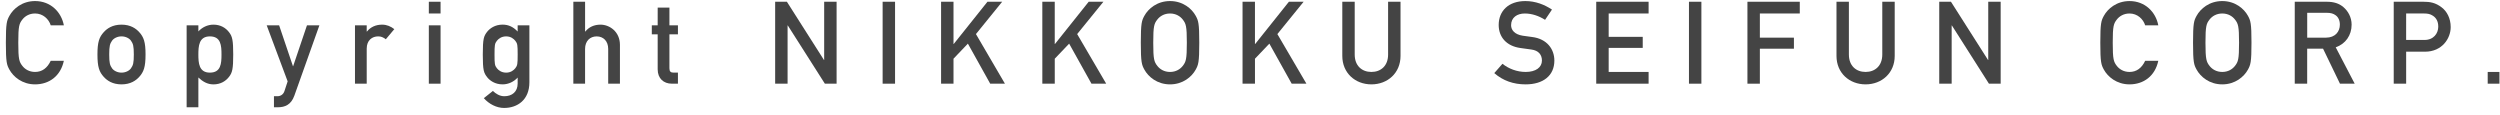
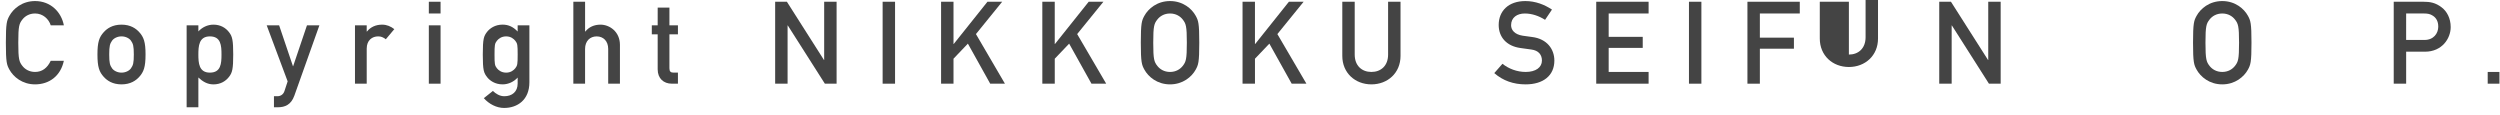
<svg xmlns="http://www.w3.org/2000/svg" version="1.1" id="レイヤー_1" x="0px" y="0px" width="239px" height="11px" viewBox="0 0 239 11" enable-background="new 0 0 239 11" xml:space="preserve">
  <g>
    <path fill="#444444" d="M6.104,5.811c-0.308,1.462-1.408,2.255-2.75,2.255c-1.232,0-2.079-0.727-2.453-1.408   c-0.253-0.463-0.34-0.693-0.34-2.575s0.088-2.112,0.341-2.574c0.374-0.683,1.221-1.408,2.453-1.408c1.485,0,2.509,1.045,2.75,2.321   H4.851C4.664,1.817,4.103,1.289,3.354,1.289c-0.562,0-0.968,0.264-1.21,0.572C1.836,2.257,1.748,2.477,1.748,4.083   s0.088,1.826,0.396,2.222c0.242,0.309,0.648,0.572,1.21,0.572c0.66,0,1.166-0.363,1.496-1.067L6.104,5.811L6.104,5.811z" />
    <path fill="#444444" d="M9.921,3.071c0.309-0.341,0.825-0.715,1.694-0.715c0.869,0,1.387,0.375,1.694,0.715   c0.43,0.473,0.605,0.936,0.605,2.134c0,1.21-0.176,1.672-0.605,2.146c-0.308,0.34-0.825,0.715-1.694,0.715   c-0.869,0-1.386-0.375-1.694-0.715C9.492,6.878,9.316,6.416,9.316,5.206C9.316,4.006,9.492,3.544,9.921,3.071z M12.518,3.885   c-0.165-0.231-0.517-0.407-0.902-0.407c-0.385,0-0.736,0.176-0.9,0.407c-0.209,0.297-0.275,0.517-0.275,1.32   c0,0.814,0.066,1.033,0.275,1.33c0.165,0.232,0.517,0.408,0.9,0.408c0.386,0,0.737-0.176,0.902-0.408   c0.209-0.297,0.275-0.516,0.275-1.319C12.793,4.402,12.727,4.183,12.518,3.885z" />
    <path fill="#444444" d="M17.842,2.422h1.122v0.583c0.352-0.385,0.869-0.649,1.439-0.649c0.683,0,1.178,0.308,1.497,0.727   c0.308,0.396,0.396,0.759,0.396,2.134c0,1.364-0.088,1.726-0.396,2.123c-0.319,0.418-0.814,0.727-1.497,0.727   c-0.571,0-1.021-0.264-1.439-0.66v2.849h-1.122V2.422z M21.175,5.217c0-0.869-0.055-1.738-1.111-1.738   c-1.045,0-1.1,0.924-1.1,1.738c0,0.802,0.055,1.726,1.1,1.726C21.12,6.943,21.175,6.074,21.175,5.217z" />
    <path fill="#444444" d="M25.497,2.422h1.188l1.32,3.904h0.021l1.32-3.904h1.188l-2.397,6.732c-0.31,0.859-0.893,1.101-1.573,1.101   H26.19V9.199h0.33c0.286,0,0.561-0.154,0.671-0.484l0.308-0.936L25.497,2.422z" />
    <path fill="#444444" d="M33.935,2.422h1.122v0.594h0.021c0.353-0.44,0.858-0.66,1.452-0.66c0.451,0,0.825,0.165,1.166,0.429   l-0.812,0.968c-0.266-0.198-0.451-0.275-0.737-0.275c-0.55,0-1.089,0.352-1.089,1.166V8h-1.122V2.422z" />
    <path fill="#444444" d="M40.996,0.167h1.122v1.122h-1.122V0.167z M40.996,2.422h1.122V8h-1.122V2.422z" />
    <path fill="#444444" d="M49.488,7.417c-0.352,0.386-0.869,0.649-1.441,0.649c-0.726,0-1.221-0.363-1.474-0.684   c-0.319-0.418-0.418-0.627-0.418-2.167c0-1.551,0.099-1.76,0.418-2.179c0.253-0.319,0.748-0.682,1.474-0.682   c0.572,0,1.023,0.22,1.441,0.66V2.422h1.122v5.445c0,1.684-1.144,2.453-2.42,2.453c-0.715,0-1.441-0.373-1.937-0.936l0.869-0.691   c0.275,0.273,0.66,0.506,1.089,0.506c0.748,0,1.276-0.43,1.276-1.211L49.488,7.417L49.488,7.417z M47.497,6.516   c0.154,0.197,0.44,0.428,0.892,0.428c0.438,0,0.726-0.23,0.88-0.428c0.198-0.254,0.22-0.408,0.22-1.298   c0-0.902-0.021-1.057-0.22-1.311c-0.154-0.198-0.44-0.429-0.88-0.429c-0.451,0-0.737,0.231-0.892,0.429   c-0.198,0.253-0.22,0.407-0.22,1.311C47.277,6.107,47.299,6.262,47.497,6.516z" />
    <path fill="#444444" d="M54.812,0.167h1.122v2.849h0.021c0.353-0.44,0.858-0.66,1.452-0.66c0.869,0,1.859,0.671,1.859,1.937V8   h-1.122V4.678c0-0.759-0.473-1.199-1.101-1.199c-0.638,0-1.11,0.44-1.11,1.199V8h-1.122L54.812,0.167L54.812,0.167z" />
    <path fill="#444444" d="M62.875,0.728h1.122v1.694h0.814V3.28h-0.814v3.246c0,0.309,0.121,0.418,0.396,0.418h0.418V8h-0.583   c-0.781,0-1.354-0.495-1.354-1.375V3.28h-0.561V2.422h0.561L62.875,0.728L62.875,0.728z" />
    <path fill="#444444" d="M74.105,0.167h1.122l3.543,5.567h0.021V0.167h1.188V8h-1.122l-3.543-5.567h-0.021V8h-1.188V0.167z" />
    <path fill="#444444" d="M84.379,0.167h1.188V8h-1.188V0.167z" />
    <path fill="#444444" d="M89.967,0.167h1.188v4.038h0.021L94.4,0.167h1.408L93.3,3.258L96.072,8h-1.408L92.53,4.171l-1.375,1.441V8   h-1.188V0.167z" />
    <path fill="#444444" d="M99.646,0.167h1.188v4.038h0.021l3.224-4.038h1.408l-2.509,3.091L105.752,8h-1.408l-2.134-3.829   l-1.375,1.441V8h-1.188L99.646,0.167L99.646,0.167z" />
    <path fill="#444444" d="M109.403,1.509c0.374-0.683,1.221-1.408,2.453-1.408s2.079,0.726,2.453,1.408   c0.253,0.462,0.341,0.692,0.341,2.574s-0.088,2.112-0.341,2.573c-0.374,0.684-1.221,1.41-2.453,1.41s-2.079-0.727-2.453-1.41   c-0.253-0.461-0.341-0.692-0.341-2.573S109.15,1.971,109.403,1.509z M110.646,6.307c0.242,0.307,0.648,0.571,1.21,0.571   s0.968-0.265,1.21-0.571c0.309-0.397,0.396-0.617,0.396-2.223s-0.088-1.826-0.396-2.222c-0.242-0.308-0.648-0.572-1.21-0.572   s-0.968,0.264-1.21,0.572c-0.309,0.396-0.396,0.616-0.396,2.222C110.25,5.689,110.338,5.91,110.646,6.307z" />
    <path fill="#444444" d="M118.786,0.167h1.188v4.038h0.021l3.224-4.038h1.408l-2.51,3.091L124.893,8h-1.408l-2.135-3.829   l-1.375,1.441V8h-1.188V0.167H118.786z" />
    <path fill="#444444" d="M128.322,0.167h1.188v5.05c0,1.078,0.693,1.661,1.596,1.661s1.596-0.583,1.596-1.661v-5.05h1.188v5.182   c0,1.627-1.232,2.717-2.783,2.717s-2.783-1.088-2.783-2.717V0.167z" />
    <path fill="#444444" d="M143.635,6.098c0.594,0.473,1.387,0.78,2.223,0.78c0.967,0,1.551-0.44,1.551-1.089   c0-0.55-0.318-0.968-1.021-1.056c-0.354-0.044-0.627-0.088-1.035-0.143c-1.354-0.188-2.078-1.067-2.078-2.2   c0-1.342,0.935-2.288,2.551-2.288c0.97,0,1.826,0.341,2.543,0.814l-0.66,0.979c-0.572-0.363-1.242-0.605-1.938-0.605   c-0.727,0-1.31,0.374-1.31,1.122c0,0.44,0.319,0.88,1.11,1.001c0.209,0.033,0.506,0.077,0.881,0.121   c1.464,0.176,2.146,1.188,2.146,2.255c0,1.441-1.068,2.277-2.75,2.277c-1.156,0-2.168-0.352-2.994-1.078L143.635,6.098z" />
    <path fill="#444444" d="M152.6,0.167h5.006v1.122h-3.817v2.233h3.256v1.056h-3.256v2.299h3.817V8H152.6V0.167z" />
    <path fill="#444444" d="M161.465,0.167h1.188V8h-1.188V0.167z" />
    <path fill="#444444" d="M167.053,0.167h5.006v1.122h-3.816V3.6h3.256v1.056h-3.256V8h-1.188V0.167H167.053z" />
-     <path fill="#444444" d="M175.566,0.167h1.188v5.05c0,1.078,0.693,1.661,1.596,1.661c0.901,0,1.596-0.583,1.596-1.661v-5.05h1.188   v5.182c0,1.627-1.232,2.717-2.783,2.717s-2.783-1.088-2.783-2.717V0.167z" />
+     <path fill="#444444" d="M175.566,0.167h1.188v5.05c0.901,0,1.596-0.583,1.596-1.661v-5.05h1.188   v5.182c0,1.627-1.232,2.717-2.783,2.717s-2.783-1.088-2.783-2.717V0.167z" />
    <path fill="#444444" d="M185.391,0.167h1.121l3.543,5.567h0.021V0.167h1.188V8h-1.121L186.6,2.433h-0.021V8h-1.188V0.167   L185.391,0.167z" />
-     <path fill="#444444" d="M206.333,5.811c-0.308,1.462-1.407,2.255-2.75,2.255c-1.231,0-2.079-0.727-2.453-1.408   c-0.253-0.463-0.341-0.693-0.341-2.574s0.088-2.112,0.341-2.574c0.374-0.683,1.222-1.408,2.453-1.408   c1.485,0,2.509,1.045,2.75,2.321h-1.254c-0.187-0.605-0.748-1.133-1.496-1.133c-0.562,0-0.968,0.264-1.21,0.572   c-0.309,0.396-0.396,0.616-0.396,2.222s0.088,1.826,0.396,2.223c0.242,0.307,0.648,0.571,1.21,0.571   c0.659,0,1.166-0.362,1.496-1.067H206.333z" />
    <path fill="#444444" d="M209.996,1.509c0.374-0.683,1.221-1.408,2.453-1.408s2.078,0.726,2.453,1.408   c0.252,0.462,0.34,0.692,0.34,2.574s-0.088,2.112-0.34,2.573c-0.375,0.684-1.221,1.41-2.453,1.41s-2.079-0.727-2.453-1.41   c-0.254-0.461-0.342-0.692-0.342-2.573S209.742,1.971,209.996,1.509z M211.238,6.307c0.242,0.307,0.648,0.571,1.211,0.571   s0.968-0.265,1.209-0.571c0.311-0.397,0.396-0.617,0.396-2.223s-0.088-1.826-0.396-2.222c-0.241-0.308-0.646-0.572-1.209-0.572   s-0.969,0.264-1.211,0.572c-0.309,0.396-0.395,0.616-0.395,2.222C210.844,5.689,210.932,5.91,211.238,6.307z" />
-     <path fill="#444444" d="M219.379,0.167h3.059c0.66,0,1.178,0.154,1.596,0.517c0.439,0.374,0.781,0.968,0.781,1.672   c0,1.012-0.572,1.837-1.52,2.167L225.109,8h-1.408l-1.616-3.345h-1.519V8h-1.188V0.167z M220.566,3.6h1.793   c0.892,0,1.332-0.583,1.332-1.244c0-0.407-0.154-0.715-0.396-0.891c-0.221-0.165-0.462-0.242-0.867-0.242h-1.859V3.6H220.566z" />
    <path fill="#444444" d="M228.84,0.167h2.838c0.615,0,1.154,0.077,1.76,0.55c0.474,0.363,0.848,1.022,0.848,1.871   c0,1.111-0.848,2.354-2.453,2.354h-1.805V8h-1.188V0.167L228.84,0.167z M230.027,3.819h1.76c0.88,0,1.311-0.649,1.311-1.265   c0-0.528-0.209-0.847-0.506-1.045c-0.266-0.176-0.508-0.22-0.85-0.22h-1.715V3.819L230.027,3.819z" />
    <path fill="#444444" d="M237.824,6.878h1.123V8h-1.123V6.878z" />
  </g>
</svg>